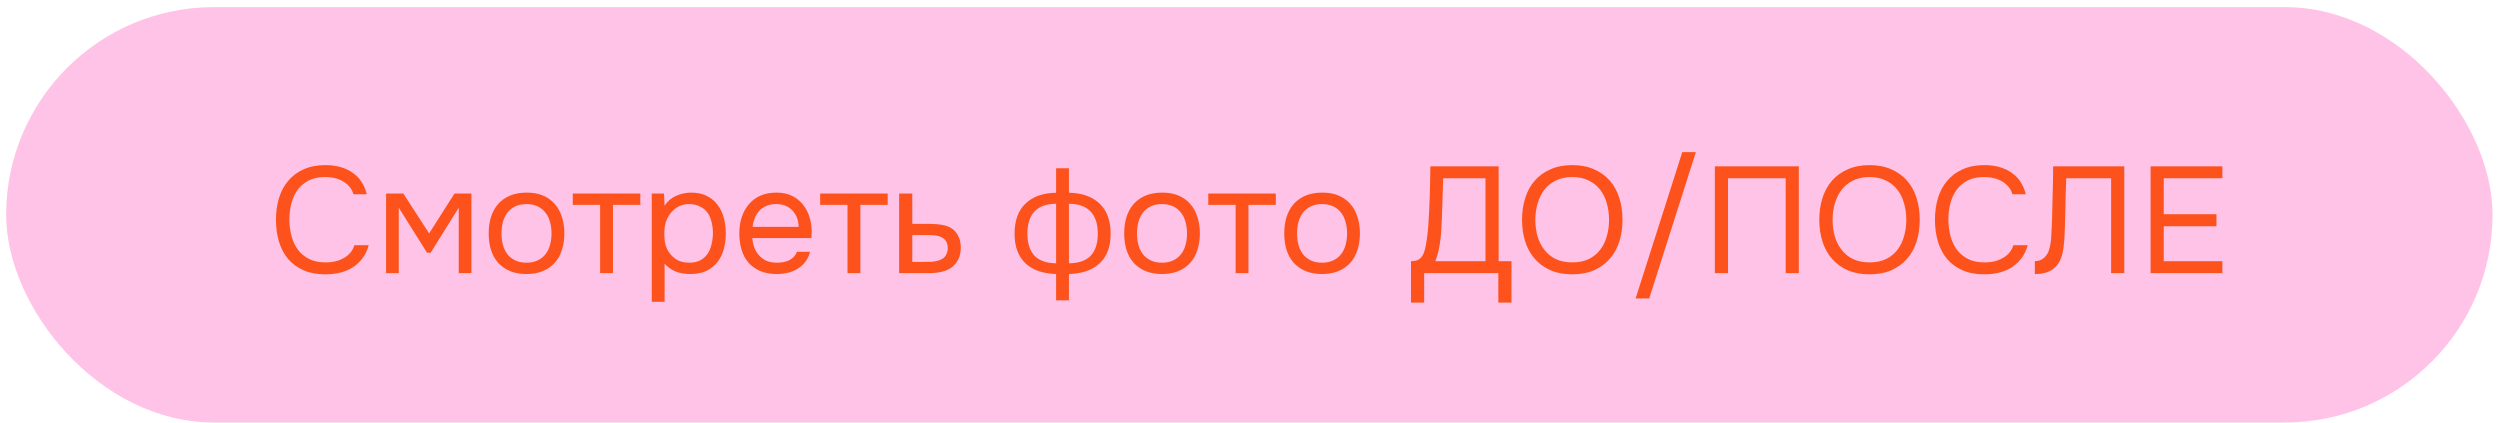
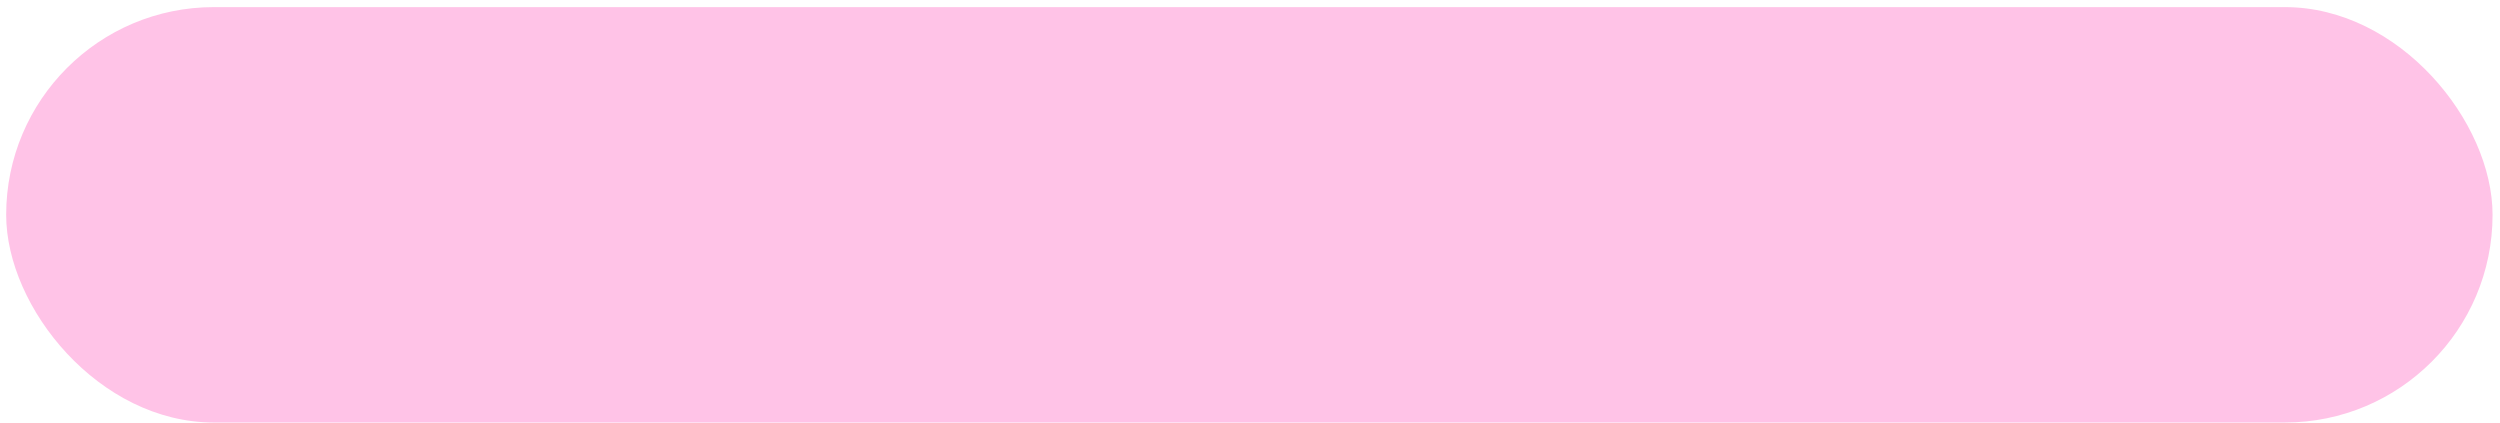
<svg xmlns="http://www.w3.org/2000/svg" width="331" height="56" viewBox="0 0 331 56" fill="none">
  <rect x="0.817" y="0.942" width="329.198" height="55" rx="27.5" fill="#FFC3E7" />
-   <path d="M43.019 23.441C42.179 23.441 41.459 23.594 40.859 23.901C40.272 24.207 39.785 24.621 39.399 25.141C39.025 25.661 38.752 26.261 38.579 26.941C38.405 27.607 38.319 28.307 38.319 29.041C38.319 29.827 38.412 30.567 38.599 31.261C38.785 31.954 39.072 32.561 39.459 33.081C39.845 33.587 40.339 33.994 40.939 34.301C41.539 34.594 42.252 34.741 43.079 34.741C44.079 34.741 44.919 34.534 45.599 34.121C46.279 33.707 46.719 33.154 46.919 32.461H48.819C48.512 33.634 47.865 34.574 46.879 35.281C45.892 35.974 44.612 36.321 43.039 36.321C41.945 36.321 40.992 36.141 40.179 35.781C39.365 35.421 38.685 34.921 38.139 34.281C37.605 33.641 37.205 32.881 36.939 32.001C36.672 31.121 36.539 30.154 36.539 29.101C36.539 28.061 36.672 27.101 36.939 26.221C37.205 25.341 37.612 24.581 38.159 23.941C38.705 23.287 39.385 22.781 40.199 22.421C41.012 22.047 41.972 21.861 43.079 21.861C43.852 21.861 44.545 21.954 45.159 22.141C45.785 22.327 46.325 22.594 46.779 22.941C47.245 23.274 47.625 23.681 47.919 24.161C48.212 24.627 48.425 25.147 48.559 25.721H46.799C46.599 25.027 46.165 24.474 45.499 24.061C44.845 23.647 44.019 23.441 43.019 23.441ZM51.118 25.621H53.398L56.818 30.901L60.178 25.621H62.418V36.161H60.738V27.501L57.018 33.461H56.538L52.798 27.501V36.161H51.118V25.621ZM69.742 25.501C70.582 25.501 71.309 25.634 71.922 25.901C72.535 26.167 73.049 26.541 73.462 27.021C73.889 27.501 74.202 28.074 74.402 28.741C74.615 29.394 74.722 30.114 74.722 30.901C74.722 31.687 74.615 32.414 74.402 33.081C74.202 33.734 73.889 34.301 73.462 34.781C73.049 35.247 72.529 35.614 71.902 35.881C71.275 36.147 70.542 36.281 69.702 36.281C68.862 36.281 68.129 36.147 67.502 35.881C66.889 35.614 66.369 35.247 65.942 34.781C65.529 34.301 65.216 33.734 65.002 33.081C64.802 32.414 64.702 31.687 64.702 30.901C64.702 30.114 64.802 29.394 65.002 28.741C65.216 28.074 65.529 27.501 65.942 27.021C66.369 26.541 66.895 26.167 67.522 25.901C68.149 25.634 68.889 25.501 69.742 25.501ZM69.702 34.781C70.275 34.781 70.769 34.681 71.182 34.481C71.609 34.281 71.956 34.007 72.222 33.661C72.502 33.301 72.702 32.887 72.822 32.421C72.956 31.954 73.022 31.447 73.022 30.901C73.022 30.367 72.956 29.867 72.822 29.401C72.702 28.921 72.502 28.507 72.222 28.161C71.956 27.801 71.609 27.521 71.182 27.321C70.769 27.121 70.275 27.021 69.702 27.021C69.129 27.021 68.635 27.121 68.222 27.321C67.809 27.521 67.462 27.801 67.182 28.161C66.915 28.507 66.716 28.921 66.582 29.401C66.462 29.867 66.402 30.367 66.402 30.901C66.402 31.447 66.462 31.954 66.582 32.421C66.716 32.887 66.915 33.301 67.182 33.661C67.462 34.007 67.809 34.281 68.222 34.481C68.635 34.681 69.129 34.781 69.702 34.781ZM84.777 25.621V27.121H81.157V36.161H79.457V27.121H75.837V25.621H84.777ZM87.994 39.961H86.294V25.621H87.914L87.994 27.241C88.354 26.667 88.84 26.241 89.454 25.961C90.08 25.667 90.754 25.514 91.474 25.501C92.287 25.501 92.974 25.641 93.534 25.921C94.107 26.187 94.58 26.567 94.954 27.061C95.34 27.541 95.627 28.114 95.814 28.781C96 29.434 96.094 30.141 96.094 30.901C96.094 31.674 96 32.387 95.814 33.041C95.627 33.694 95.34 34.261 94.954 34.741C94.567 35.221 94.08 35.601 93.494 35.881C92.907 36.147 92.207 36.281 91.394 36.281C90.594 36.281 89.914 36.154 89.354 35.901C88.794 35.647 88.34 35.314 87.994 34.901V39.961ZM91.254 34.781C91.827 34.781 92.307 34.681 92.694 34.481C93.094 34.267 93.414 33.987 93.654 33.641C93.907 33.281 94.087 32.867 94.194 32.401C94.314 31.934 94.38 31.434 94.394 30.901C94.394 30.367 94.334 29.867 94.214 29.401C94.107 28.921 93.927 28.507 93.674 28.161C93.42 27.814 93.087 27.541 92.674 27.341C92.274 27.127 91.787 27.021 91.214 27.021C90.534 27.021 89.947 27.207 89.454 27.581C88.96 27.941 88.587 28.401 88.334 28.961C88.187 29.267 88.087 29.587 88.034 29.921C87.98 30.241 87.954 30.574 87.954 30.921C87.954 31.321 87.98 31.694 88.034 32.041C88.087 32.374 88.187 32.694 88.334 33.001C88.587 33.507 88.954 33.934 89.434 34.281C89.927 34.614 90.534 34.781 91.254 34.781ZM99.606 31.521C99.646 31.987 99.739 32.421 99.886 32.821C100.046 33.207 100.259 33.547 100.526 33.841C100.792 34.134 101.119 34.367 101.506 34.541C101.906 34.701 102.366 34.781 102.886 34.781C103.139 34.781 103.399 34.761 103.666 34.721C103.946 34.667 104.206 34.587 104.446 34.481C104.686 34.361 104.899 34.207 105.086 34.021C105.272 33.834 105.412 33.607 105.506 33.341H107.246C107.126 33.847 106.919 34.287 106.626 34.661C106.346 35.034 106.006 35.341 105.606 35.581C105.219 35.821 104.786 36.001 104.306 36.121C103.826 36.227 103.339 36.281 102.846 36.281C102.006 36.281 101.272 36.147 100.646 35.881C100.032 35.614 99.519 35.247 99.106 34.781C98.692 34.301 98.386 33.734 98.186 33.081C97.986 32.414 97.886 31.687 97.886 30.901C97.886 30.114 97.993 29.394 98.206 28.741C98.433 28.074 98.752 27.501 99.166 27.021C99.579 26.541 100.086 26.167 100.686 25.901C101.286 25.634 101.999 25.501 102.826 25.501C103.666 25.501 104.392 25.667 105.006 26.001C105.619 26.334 106.112 26.774 106.486 27.321C106.859 27.854 107.119 28.434 107.266 29.061C107.426 29.687 107.492 30.267 107.466 30.801C107.466 30.921 107.459 31.041 107.446 31.161C107.446 31.281 107.439 31.401 107.426 31.521H99.606ZM105.746 30.041C105.719 29.147 105.439 28.421 104.906 27.861C104.372 27.301 103.659 27.021 102.766 27.021C102.272 27.021 101.839 27.101 101.466 27.261C101.092 27.421 100.779 27.641 100.526 27.921C100.272 28.201 100.072 28.527 99.926 28.901C99.779 29.261 99.686 29.641 99.646 30.041H105.746ZM117.531 25.621V27.121H113.911V36.161H112.211V27.121H108.591V25.621H117.531ZM119.048 25.621H120.788V29.641H123.108C123.708 29.641 124.261 29.687 124.768 29.781C125.274 29.861 125.714 30.034 126.088 30.301C126.448 30.567 126.721 30.907 126.908 31.321C127.108 31.721 127.208 32.221 127.208 32.821C127.194 33.421 127.088 33.921 126.888 34.321C126.688 34.707 126.434 35.034 126.128 35.301C125.768 35.607 125.314 35.827 124.768 35.961C124.234 36.094 123.688 36.161 123.128 36.161H119.048V25.621ZM121.788 34.681C122.294 34.681 122.801 34.674 123.308 34.661C123.814 34.634 124.254 34.527 124.628 34.341C124.881 34.234 125.081 34.054 125.228 33.801C125.388 33.534 125.474 33.227 125.488 32.881C125.488 32.467 125.401 32.141 125.228 31.901C125.068 31.661 124.854 31.487 124.588 31.381C124.334 31.261 124.048 31.187 123.728 31.161C123.408 31.134 123.094 31.121 122.788 31.121H120.788V34.681H121.788ZM139.829 22.281H141.529V25.521C143.249 25.547 144.596 26.021 145.569 26.941C146.556 27.861 147.049 29.207 147.049 30.981C147.049 31.874 146.916 32.647 146.649 33.301C146.383 33.954 146.003 34.501 145.509 34.941C145.029 35.367 144.449 35.694 143.769 35.921C143.089 36.134 142.343 36.254 141.529 36.281V39.761H139.829V36.281C139.016 36.254 138.269 36.134 137.589 35.921C136.923 35.694 136.343 35.367 135.849 34.941C135.369 34.501 134.996 33.954 134.729 33.301C134.463 32.647 134.329 31.874 134.329 30.981C134.329 29.194 134.816 27.847 135.789 26.941C136.763 26.021 138.109 25.547 139.829 25.521V22.281ZM141.529 34.861C142.823 34.847 143.783 34.514 144.409 33.861C145.036 33.194 145.349 32.214 145.349 30.921C145.349 29.627 145.023 28.647 144.369 27.981C143.729 27.314 142.783 26.981 141.529 26.981V34.861ZM139.829 26.981C138.576 26.981 137.629 27.314 136.989 27.981C136.349 28.647 136.029 29.627 136.029 30.921C136.029 32.214 136.343 33.194 136.969 33.861C137.596 34.514 138.549 34.847 139.829 34.861V26.981ZM153.883 25.501C154.723 25.501 155.449 25.634 156.063 25.901C156.676 26.167 157.189 26.541 157.603 27.021C158.029 27.501 158.343 28.074 158.543 28.741C158.756 29.394 158.863 30.114 158.863 30.901C158.863 31.687 158.756 32.414 158.543 33.081C158.343 33.734 158.029 34.301 157.603 34.781C157.189 35.247 156.669 35.614 156.043 35.881C155.416 36.147 154.683 36.281 153.843 36.281C153.003 36.281 152.269 36.147 151.643 35.881C151.029 35.614 150.509 35.247 150.083 34.781C149.669 34.301 149.356 33.734 149.143 33.081C148.943 32.414 148.843 31.687 148.843 30.901C148.843 30.114 148.943 29.394 149.143 28.741C149.356 28.074 149.669 27.501 150.083 27.021C150.509 26.541 151.036 26.167 151.663 25.901C152.289 25.634 153.029 25.501 153.883 25.501ZM153.843 34.781C154.416 34.781 154.909 34.681 155.323 34.481C155.749 34.281 156.096 34.007 156.363 33.661C156.643 33.301 156.843 32.887 156.963 32.421C157.096 31.954 157.163 31.447 157.163 30.901C157.163 30.367 157.096 29.867 156.963 29.401C156.843 28.921 156.643 28.507 156.363 28.161C156.096 27.801 155.749 27.521 155.323 27.321C154.909 27.121 154.416 27.021 153.843 27.021C153.269 27.021 152.776 27.121 152.363 27.321C151.949 27.521 151.603 27.801 151.323 28.161C151.056 28.507 150.856 28.921 150.723 29.401C150.603 29.867 150.543 30.367 150.543 30.901C150.543 31.447 150.603 31.954 150.723 32.421C150.856 32.887 151.056 33.301 151.323 33.661C151.603 34.007 151.949 34.281 152.363 34.481C152.776 34.681 153.269 34.781 153.843 34.781ZM168.917 25.621V27.121H165.297V36.161H163.597V27.121H159.977V25.621H168.917ZM175.074 25.501C175.914 25.501 176.641 25.634 177.254 25.901C177.868 26.167 178.381 26.541 178.794 27.021C179.221 27.501 179.534 28.074 179.734 28.741C179.948 29.394 180.054 30.114 180.054 30.901C180.054 31.687 179.948 32.414 179.734 33.081C179.534 33.734 179.221 34.301 178.794 34.781C178.381 35.247 177.861 35.614 177.234 35.881C176.608 36.147 175.874 36.281 175.034 36.281C174.194 36.281 173.461 36.147 172.834 35.881C172.221 35.614 171.701 35.247 171.274 34.781C170.861 34.301 170.548 33.734 170.334 33.081C170.134 32.414 170.034 31.687 170.034 30.901C170.034 30.114 170.134 29.394 170.334 28.741C170.548 28.074 170.861 27.501 171.274 27.021C171.701 26.541 172.228 26.167 172.854 25.901C173.481 25.634 174.221 25.501 175.074 25.501ZM175.034 34.781C175.608 34.781 176.101 34.681 176.514 34.481C176.941 34.281 177.288 34.007 177.554 33.661C177.834 33.301 178.034 32.887 178.154 32.421C178.288 31.954 178.354 31.447 178.354 30.901C178.354 30.367 178.288 29.867 178.154 29.401C178.034 28.921 177.834 28.507 177.554 28.161C177.288 27.801 176.941 27.521 176.514 27.321C176.101 27.121 175.608 27.021 175.034 27.021C174.461 27.021 173.968 27.121 173.554 27.321C173.141 27.521 172.794 27.801 172.514 28.161C172.248 28.507 172.048 28.921 171.914 29.401C171.794 29.867 171.734 30.367 171.734 30.901C171.734 31.447 171.794 31.954 171.914 32.421C172.048 32.887 172.248 33.301 172.514 33.661C172.794 34.007 173.141 34.281 173.554 34.481C173.968 34.681 174.461 34.781 175.034 34.781ZM186.819 40.061V34.581C187.299 34.581 187.659 34.494 187.899 34.321C188.153 34.134 188.346 33.887 188.479 33.581C188.639 33.181 188.766 32.661 188.859 32.021C188.966 31.367 189.046 30.701 189.099 30.021C189.193 28.687 189.259 27.354 189.299 26.021C189.339 24.687 189.366 23.354 189.379 22.021H198.419V34.581H200.119V40.061H198.379V36.161H188.559V40.061H186.819ZM196.679 34.581V23.601H191.079L190.899 29.101C190.886 29.421 190.866 29.801 190.839 30.241C190.826 30.681 190.786 31.147 190.719 31.641C190.666 32.121 190.586 32.614 190.479 33.121C190.373 33.627 190.226 34.114 190.039 34.581H196.679ZM208.179 36.321C207.072 36.321 206.106 36.141 205.279 35.781C204.452 35.407 203.759 34.901 203.199 34.261C202.639 33.621 202.219 32.861 201.939 31.981C201.659 31.101 201.519 30.141 201.519 29.101C201.519 28.061 201.659 27.101 201.939 26.221C202.219 25.327 202.639 24.561 203.199 23.921C203.759 23.281 204.452 22.781 205.279 22.421C206.106 22.047 207.072 21.861 208.179 21.861C209.272 21.861 210.232 22.047 211.059 22.421C211.886 22.781 212.579 23.281 213.139 23.921C213.699 24.561 214.119 25.327 214.399 26.221C214.679 27.101 214.819 28.061 214.819 29.101C214.819 30.141 214.679 31.101 214.399 31.981C214.119 32.861 213.699 33.621 213.139 34.261C212.579 34.901 211.886 35.407 211.059 35.781C210.232 36.141 209.272 36.321 208.179 36.321ZM208.179 23.441C207.339 23.441 206.612 23.594 205.999 23.901C205.386 24.194 204.879 24.601 204.479 25.121C204.079 25.641 203.779 26.247 203.579 26.941C203.379 27.621 203.279 28.341 203.279 29.101C203.279 29.861 203.372 30.581 203.559 31.261C203.759 31.941 204.059 32.541 204.459 33.061C204.859 33.581 205.366 33.994 205.979 34.301C206.606 34.594 207.339 34.741 208.179 34.741C209.019 34.741 209.746 34.594 210.359 34.301C210.972 33.994 211.472 33.587 211.859 33.081C212.259 32.561 212.552 31.961 212.739 31.281C212.939 30.601 213.039 29.874 213.039 29.101C213.039 28.327 212.939 27.601 212.739 26.921C212.552 26.227 212.259 25.627 211.859 25.121C211.459 24.601 210.952 24.194 210.339 23.901C209.726 23.594 209.006 23.441 208.179 23.441ZM222.734 20.141H224.534L218.354 39.521H216.554L222.734 20.141ZM238.165 36.161H236.425V23.601H228.785V36.161H227.045V22.021H238.165V36.161ZM247.535 36.321C246.428 36.321 245.461 36.141 244.635 35.781C243.808 35.407 243.115 34.901 242.555 34.261C241.995 33.621 241.575 32.861 241.295 31.981C241.015 31.101 240.875 30.141 240.875 29.101C240.875 28.061 241.015 27.101 241.295 26.221C241.575 25.327 241.995 24.561 242.555 23.921C243.115 23.281 243.808 22.781 244.635 22.421C245.461 22.047 246.428 21.861 247.535 21.861C248.628 21.861 249.588 22.047 250.415 22.421C251.241 22.781 251.935 23.281 252.495 23.921C253.055 24.561 253.475 25.327 253.755 26.221C254.035 27.101 254.175 28.061 254.175 29.101C254.175 30.141 254.035 31.101 253.755 31.981C253.475 32.861 253.055 33.621 252.495 34.261C251.935 34.901 251.241 35.407 250.415 35.781C249.588 36.141 248.628 36.321 247.535 36.321ZM247.535 23.441C246.695 23.441 245.968 23.594 245.355 23.901C244.741 24.194 244.235 24.601 243.835 25.121C243.435 25.641 243.135 26.247 242.935 26.941C242.735 27.621 242.635 28.341 242.635 29.101C242.635 29.861 242.728 30.581 242.915 31.261C243.115 31.941 243.415 32.541 243.815 33.061C244.215 33.581 244.721 33.994 245.335 34.301C245.961 34.594 246.695 34.741 247.535 34.741C248.375 34.741 249.101 34.594 249.715 34.301C250.328 33.994 250.828 33.587 251.215 33.081C251.615 32.561 251.908 31.961 252.095 31.281C252.295 30.601 252.395 29.874 252.395 29.101C252.395 28.327 252.295 27.601 252.095 26.921C251.908 26.227 251.615 25.627 251.215 25.121C250.815 24.601 250.308 24.194 249.695 23.901C249.081 23.594 248.361 23.441 247.535 23.441ZM262.667 23.441C261.827 23.441 261.107 23.594 260.507 23.901C259.92 24.207 259.434 24.621 259.047 25.141C258.674 25.661 258.4 26.261 258.227 26.941C258.054 27.607 257.967 28.307 257.967 29.041C257.967 29.827 258.06 30.567 258.247 31.261C258.434 31.954 258.72 32.561 259.107 33.081C259.494 33.587 259.987 33.994 260.587 34.301C261.187 34.594 261.9 34.741 262.727 34.741C263.727 34.741 264.567 34.534 265.247 34.121C265.927 33.707 266.367 33.154 266.567 32.461H268.467C268.16 33.634 267.514 34.574 266.527 35.281C265.54 35.974 264.26 36.321 262.687 36.321C261.594 36.321 260.64 36.141 259.827 35.781C259.014 35.421 258.334 34.921 257.787 34.281C257.254 33.641 256.854 32.881 256.587 32.001C256.32 31.121 256.187 30.154 256.187 29.101C256.187 28.061 256.32 27.101 256.587 26.221C256.854 25.341 257.26 24.581 257.807 23.941C258.354 23.287 259.034 22.781 259.847 22.421C260.66 22.047 261.62 21.861 262.727 21.861C263.5 21.861 264.194 21.954 264.807 22.141C265.434 22.327 265.974 22.594 266.427 22.941C266.894 23.274 267.274 23.681 267.567 24.161C267.86 24.627 268.074 25.147 268.207 25.721H266.447C266.247 25.027 265.814 24.474 265.147 24.061C264.494 23.647 263.667 23.441 262.667 23.441ZM279.513 36.161V23.601H273.573C273.547 24.321 273.52 25.054 273.493 25.801C273.48 26.547 273.467 27.281 273.453 28.001C273.453 28.401 273.44 28.881 273.413 29.441C273.4 29.987 273.38 30.547 273.353 31.121C273.327 31.694 273.28 32.241 273.213 32.761C273.147 33.281 273.053 33.707 272.933 34.041C272.707 34.721 272.32 35.261 271.773 35.661C271.227 36.061 270.44 36.274 269.413 36.301V34.581C269.907 34.581 270.32 34.427 270.653 34.121C271 33.801 271.227 33.407 271.333 32.941C271.48 32.461 271.567 31.867 271.593 31.161C271.633 30.441 271.667 29.761 271.693 29.121C271.72 27.947 271.747 26.767 271.773 25.581C271.813 24.381 271.833 23.194 271.833 22.021H281.253V36.161H279.513ZM284.74 36.161V22.021H294.24V23.601H286.48V28.361H293.46V29.961H286.48V34.581H294.24V36.161H284.74Z" fill="#FD521B" />
</svg>